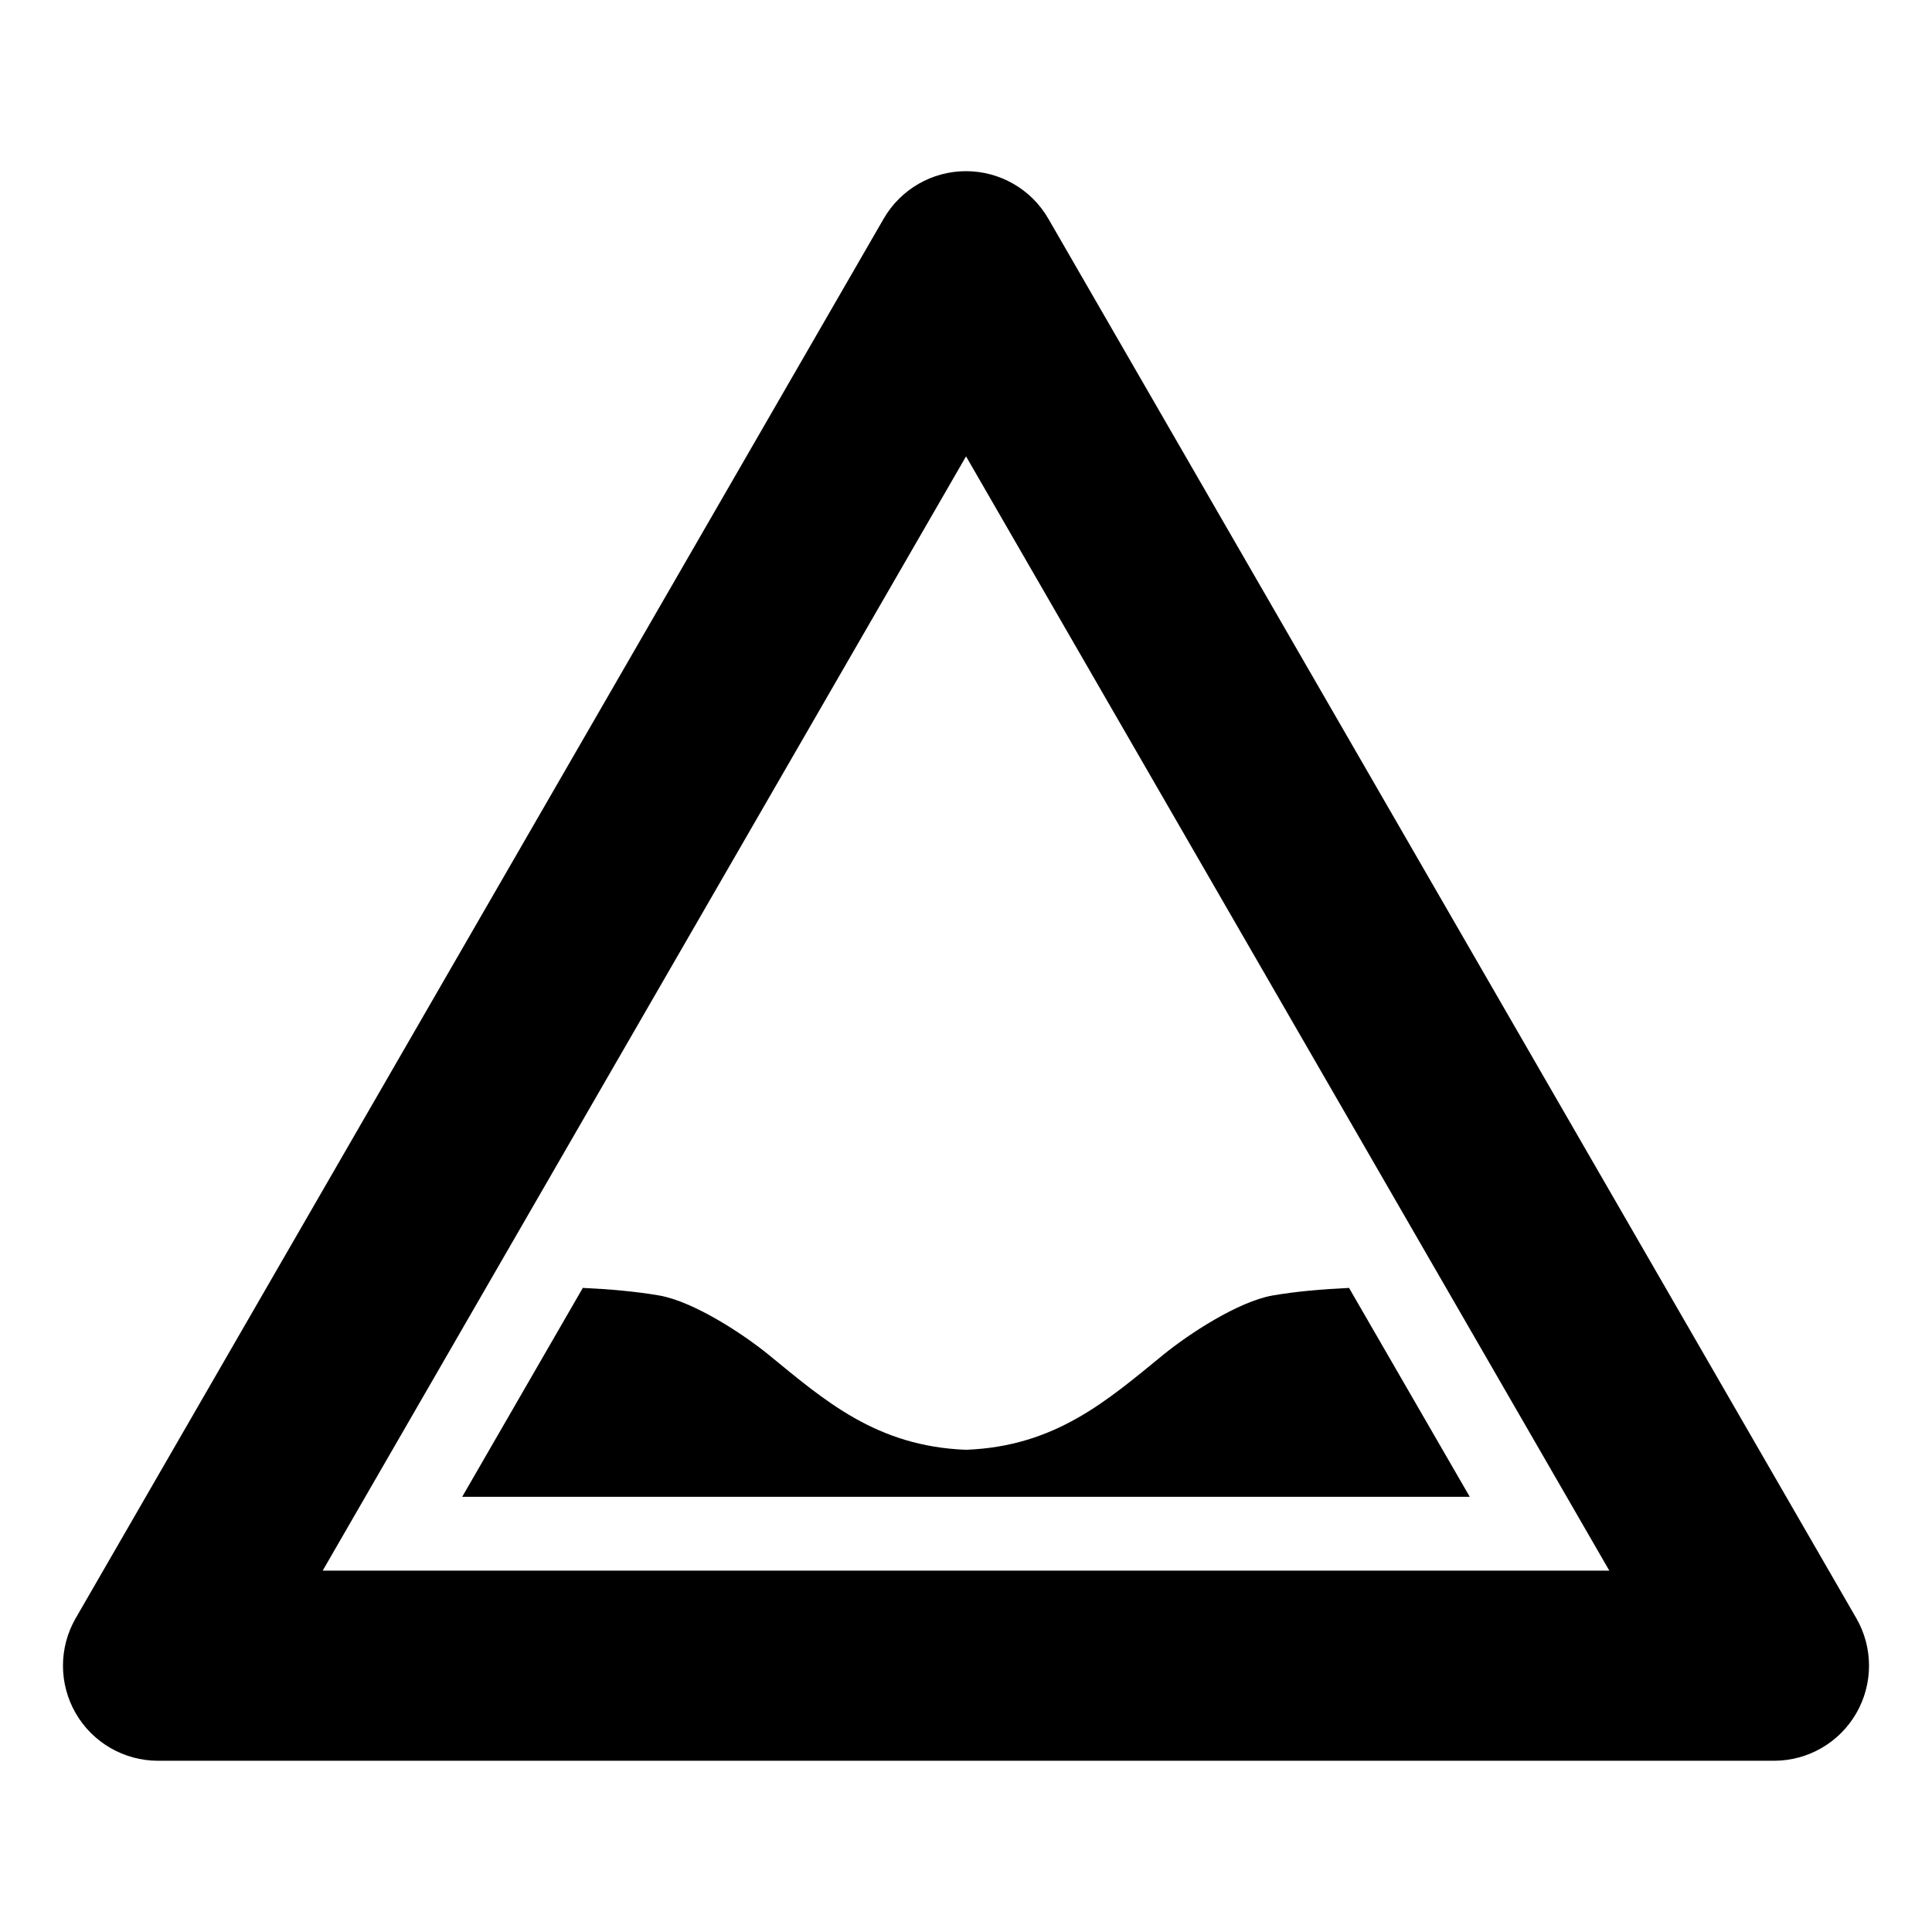
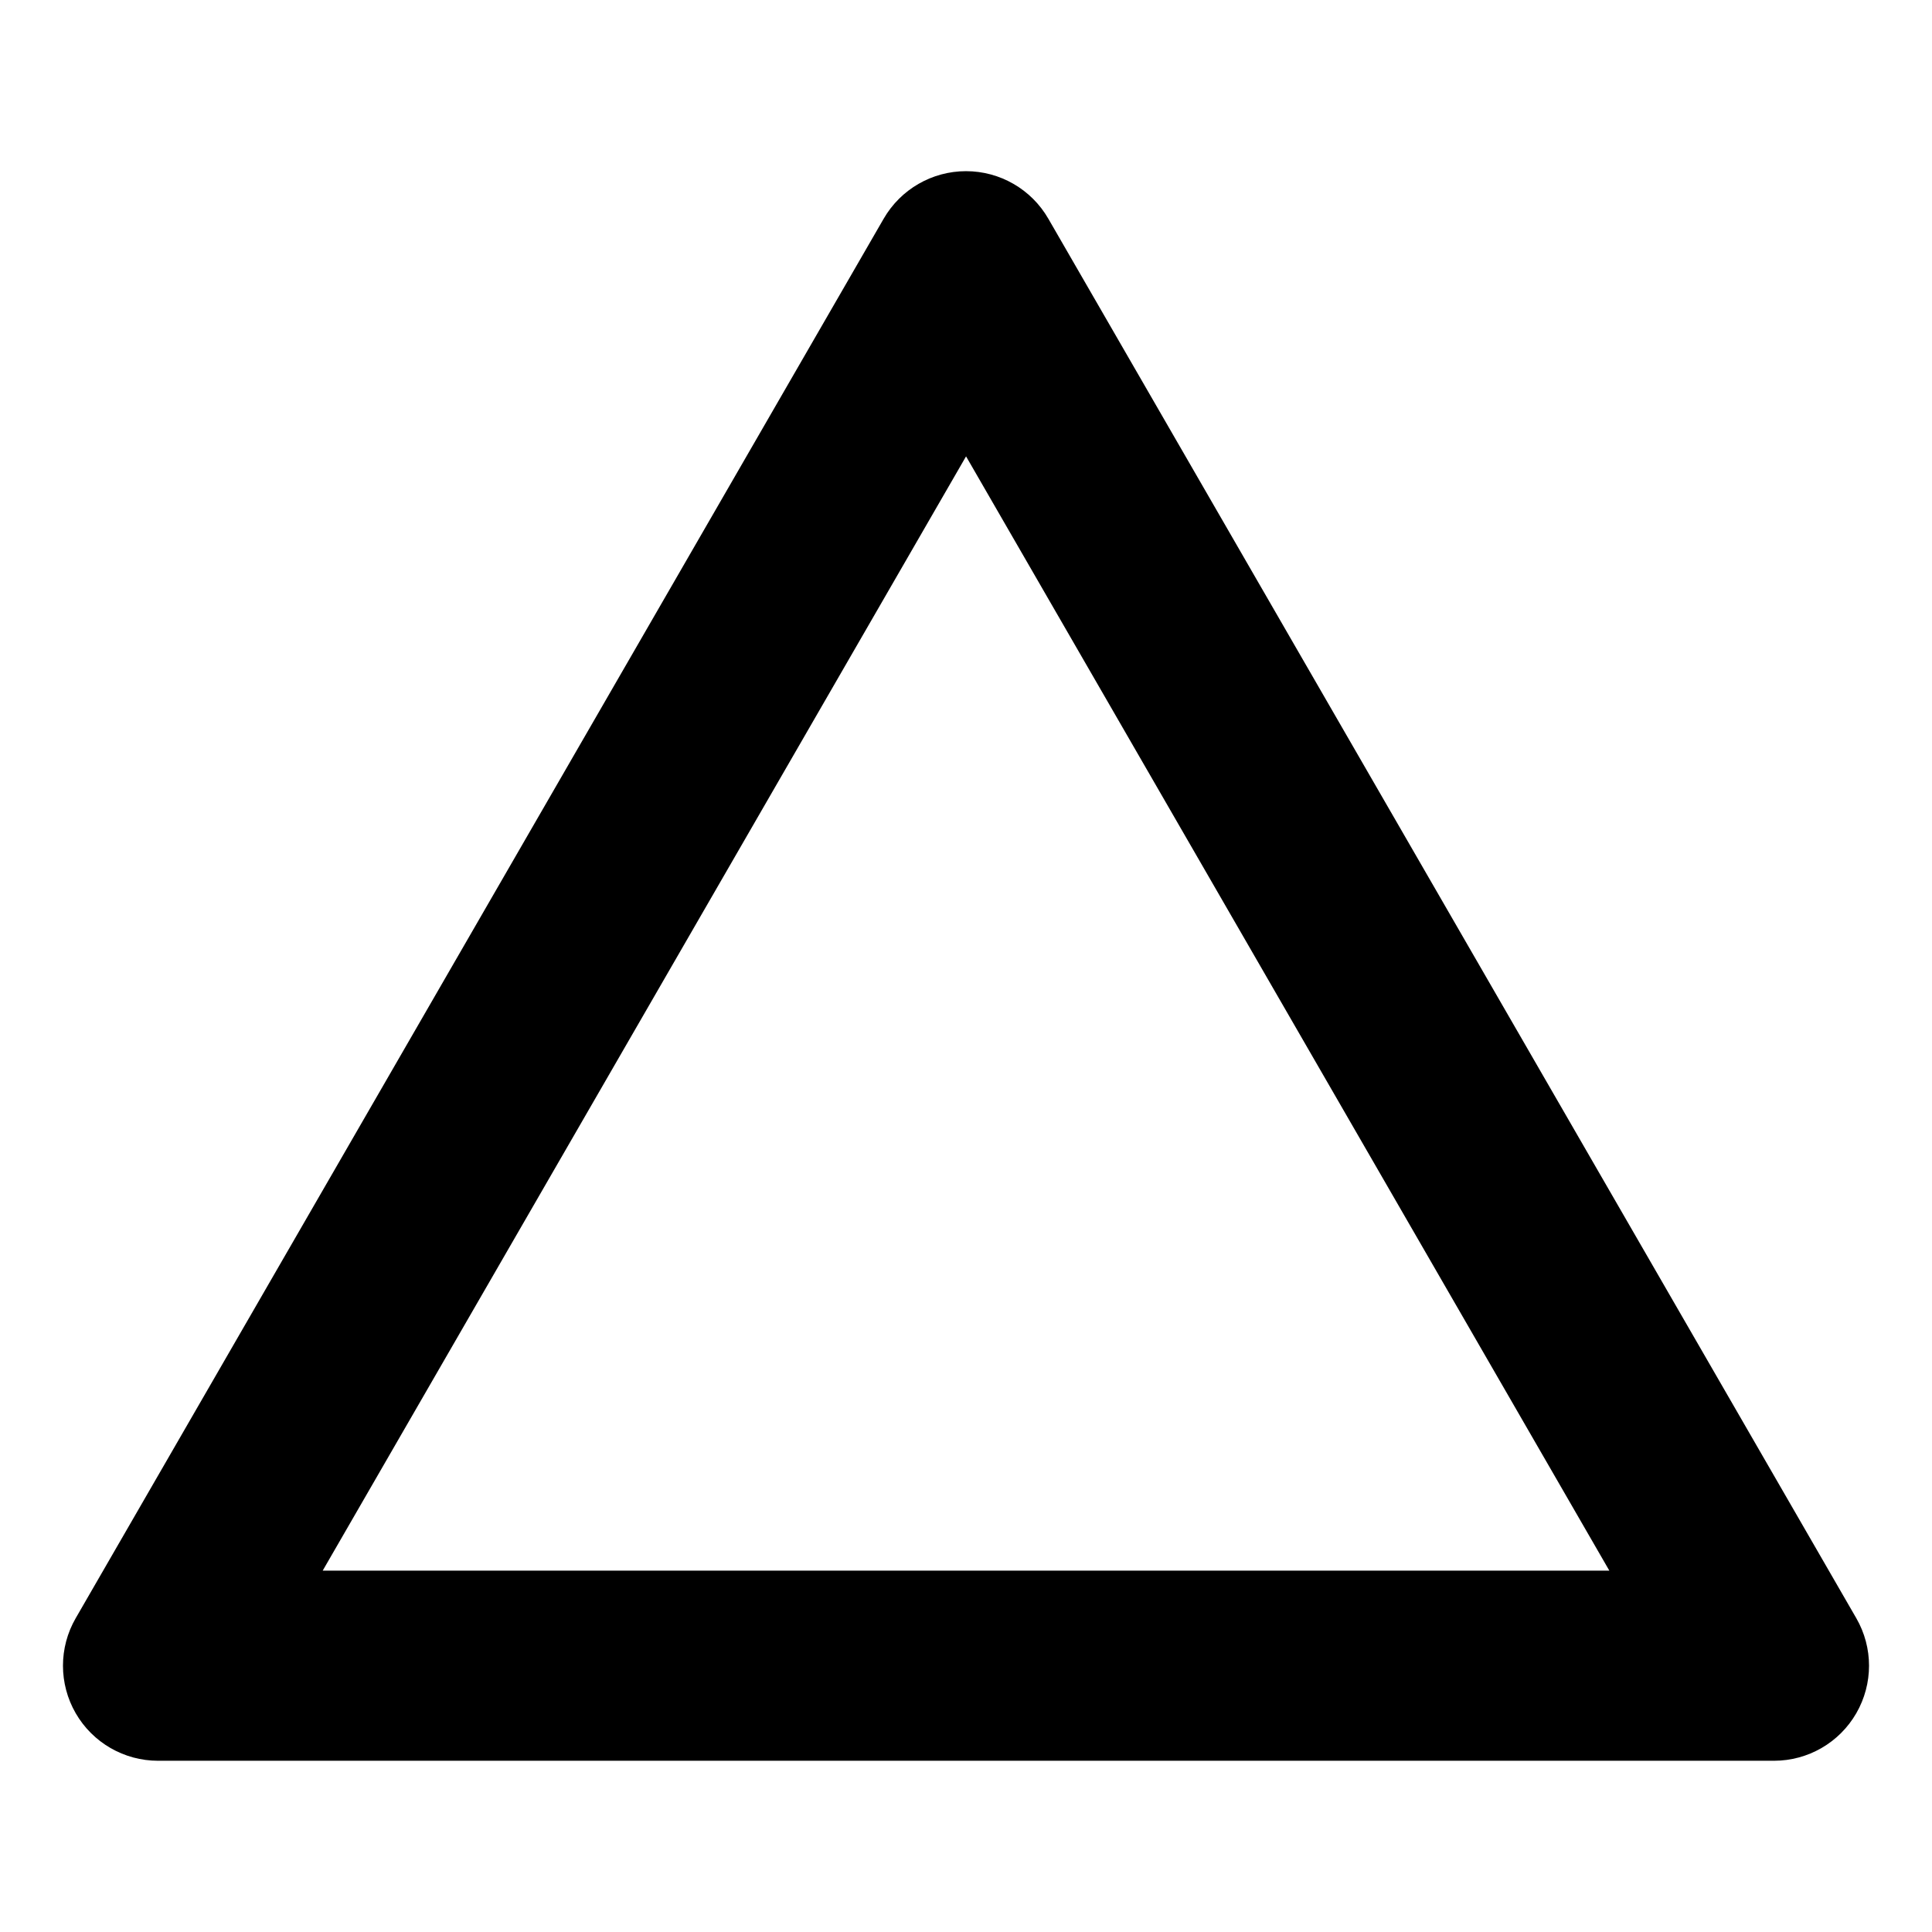
<svg xmlns="http://www.w3.org/2000/svg" fill="#000000" width="800px" height="800px" version="1.1" viewBox="144 144 512 512">
  <g>
-     <path d="m614.12 610.62h-428.24c-8.992 0-17.316-4.801-21.816-12.594s-4.5-17.398 0-25.191l214.12-370.88c4.508-7.793 12.816-12.594 21.816-12.594 9.004 0 17.32 4.801 21.816 12.594l214.12 370.88c4.5 7.793 4.5 17.391 0 25.191-4.492 7.793-12.809 12.594-21.812 12.594zm-384.61-50.379h340.98l-170.48-295.3z" />
-     <path d="m481.29 487.31c-9.133 1.594-22.27 10.211-29.031 15.734-14.812 12.09-28.539 24.262-52.254 25.164-23.758-0.902-37.488-13.074-52.281-25.164-6.762-5.523-19.895-14.141-29.051-15.734-6.152-1.062-13.156-1.672-20.223-2l-31.965 55.363h267.02l-31.996-55.363c-7.043 0.328-14.07 0.938-20.219 2z" fill-rule="evenodd" />
+     <path d="m614.12 610.62h-428.24c-8.992 0-17.316-4.801-21.816-12.594s-4.5-17.398 0-25.191l214.12-370.88c4.508-7.793 12.816-12.594 21.816-12.594 9.004 0 17.32 4.801 21.816 12.594l214.12 370.88c4.5 7.793 4.5 17.391 0 25.191-4.492 7.793-12.809 12.594-21.812 12.594m-384.61-50.379h340.98l-170.48-295.3z" />
  </g>
</svg>